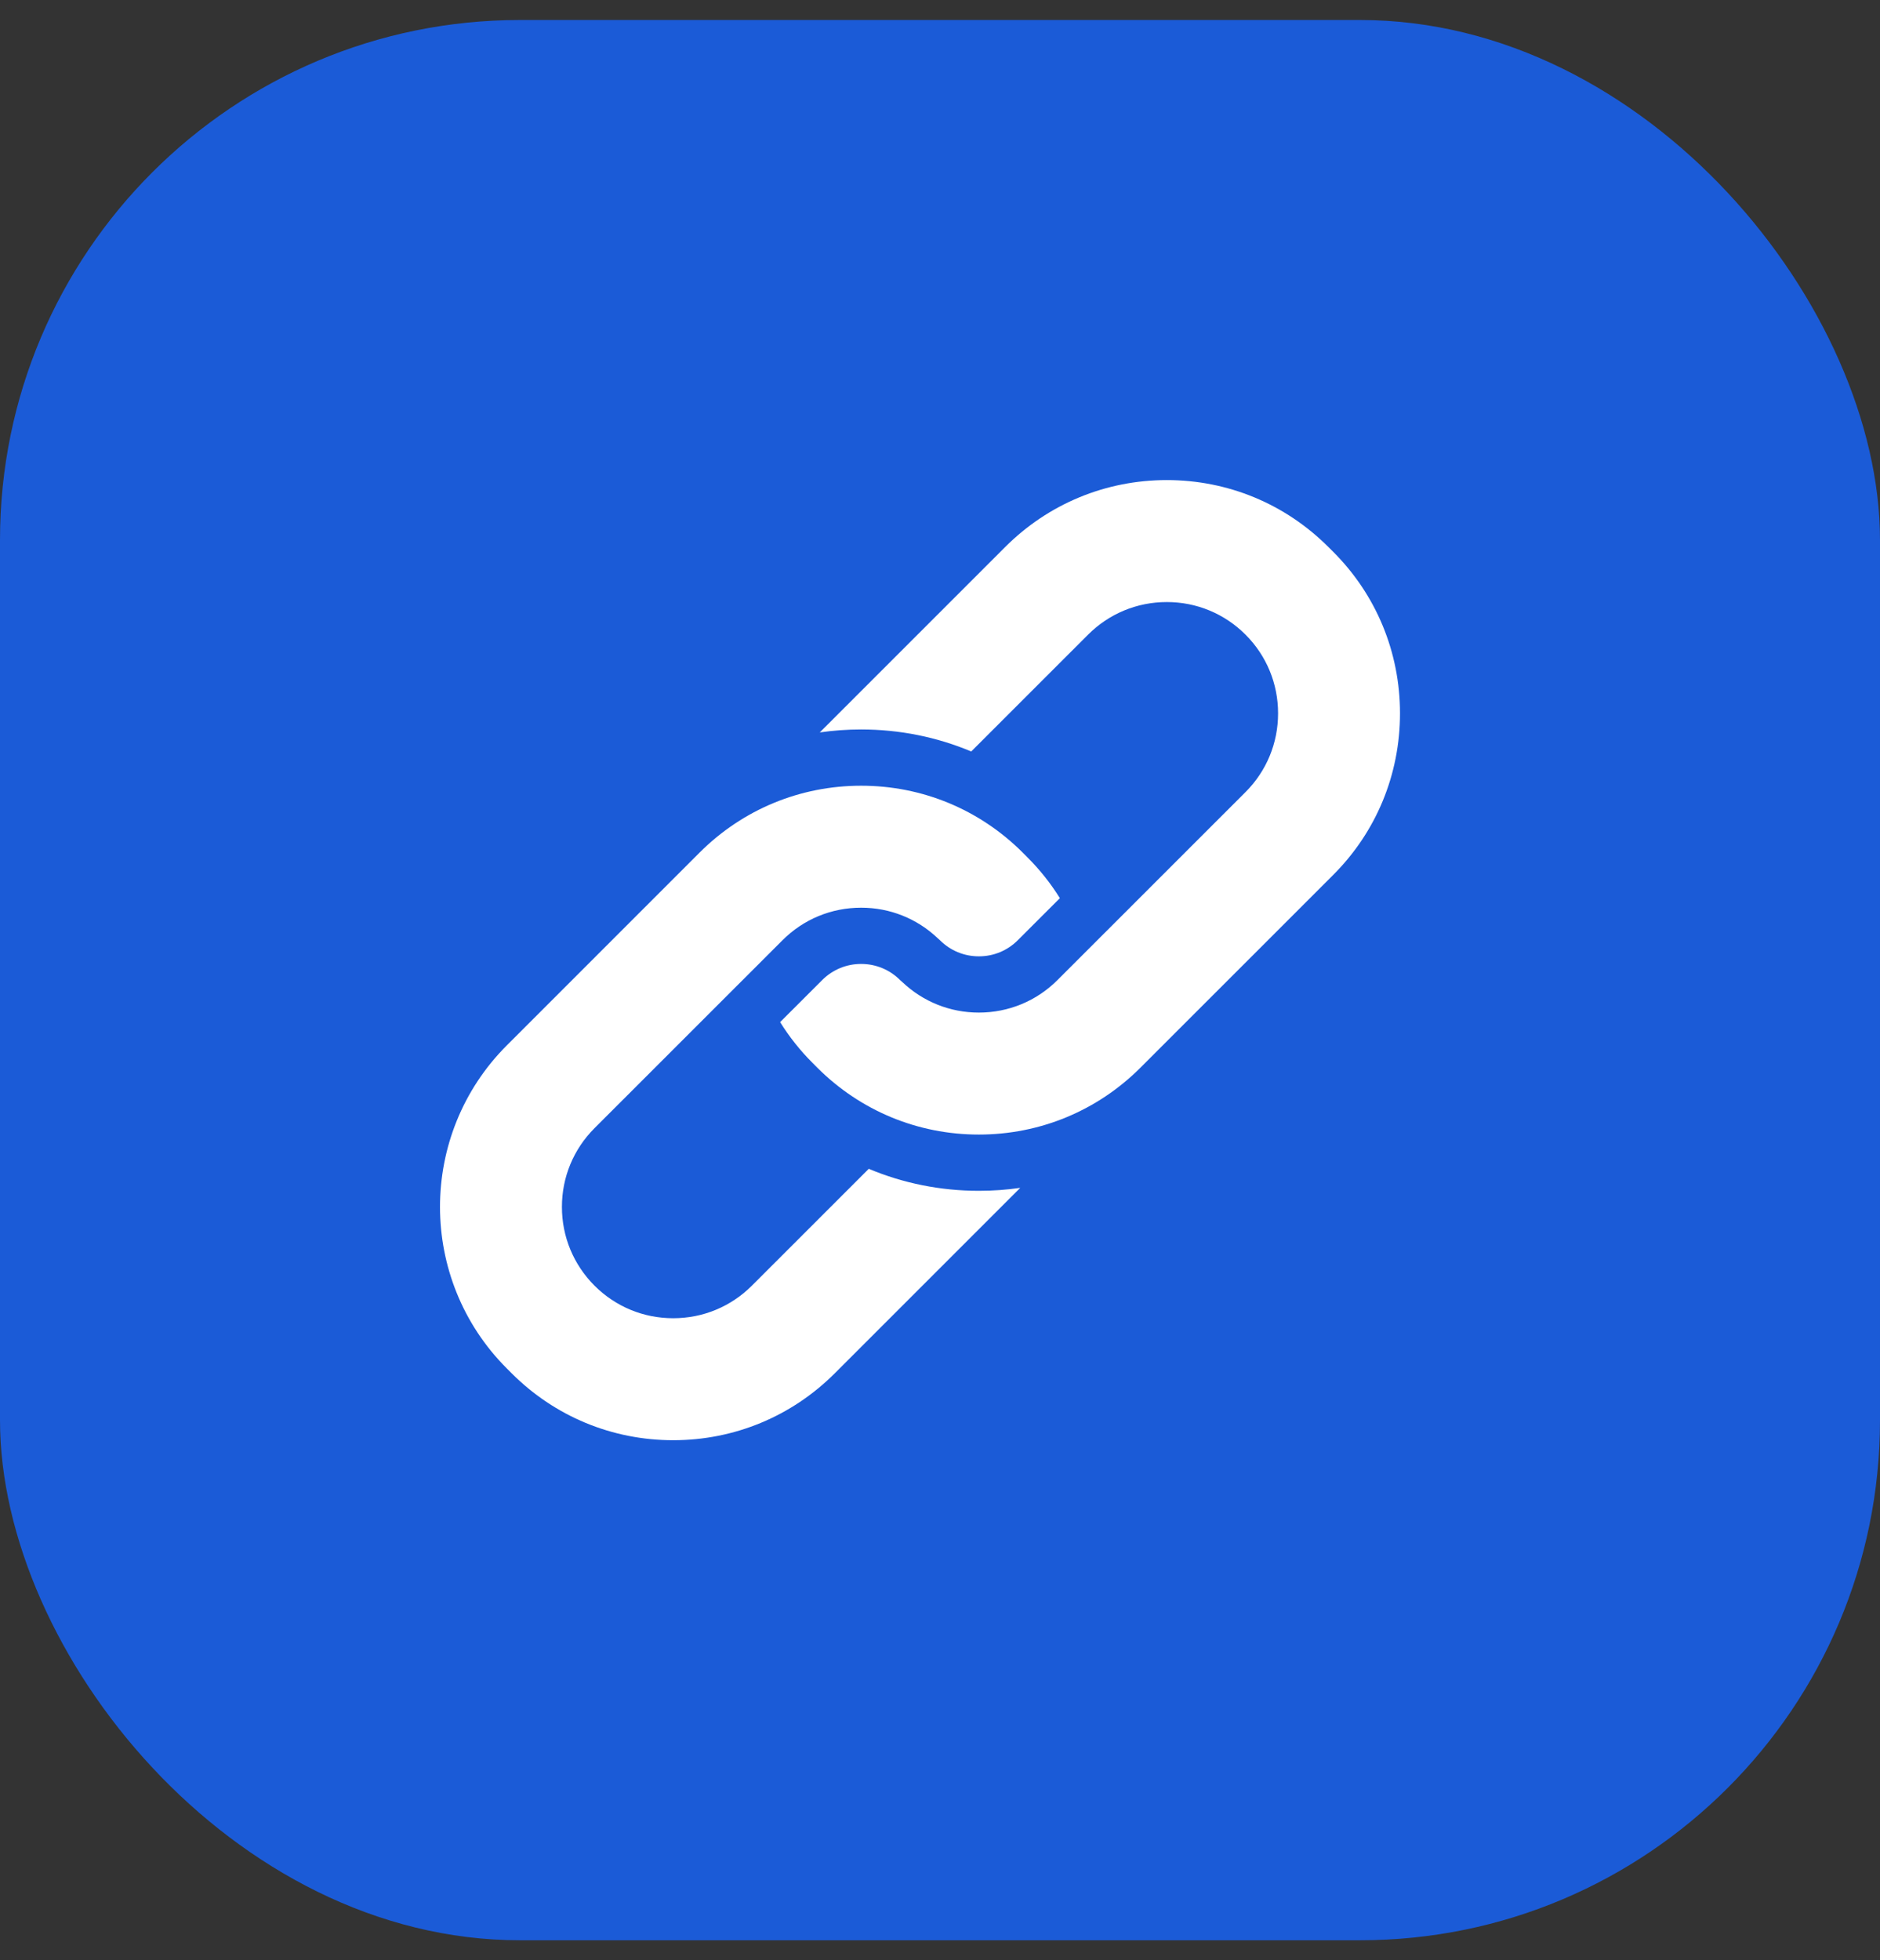
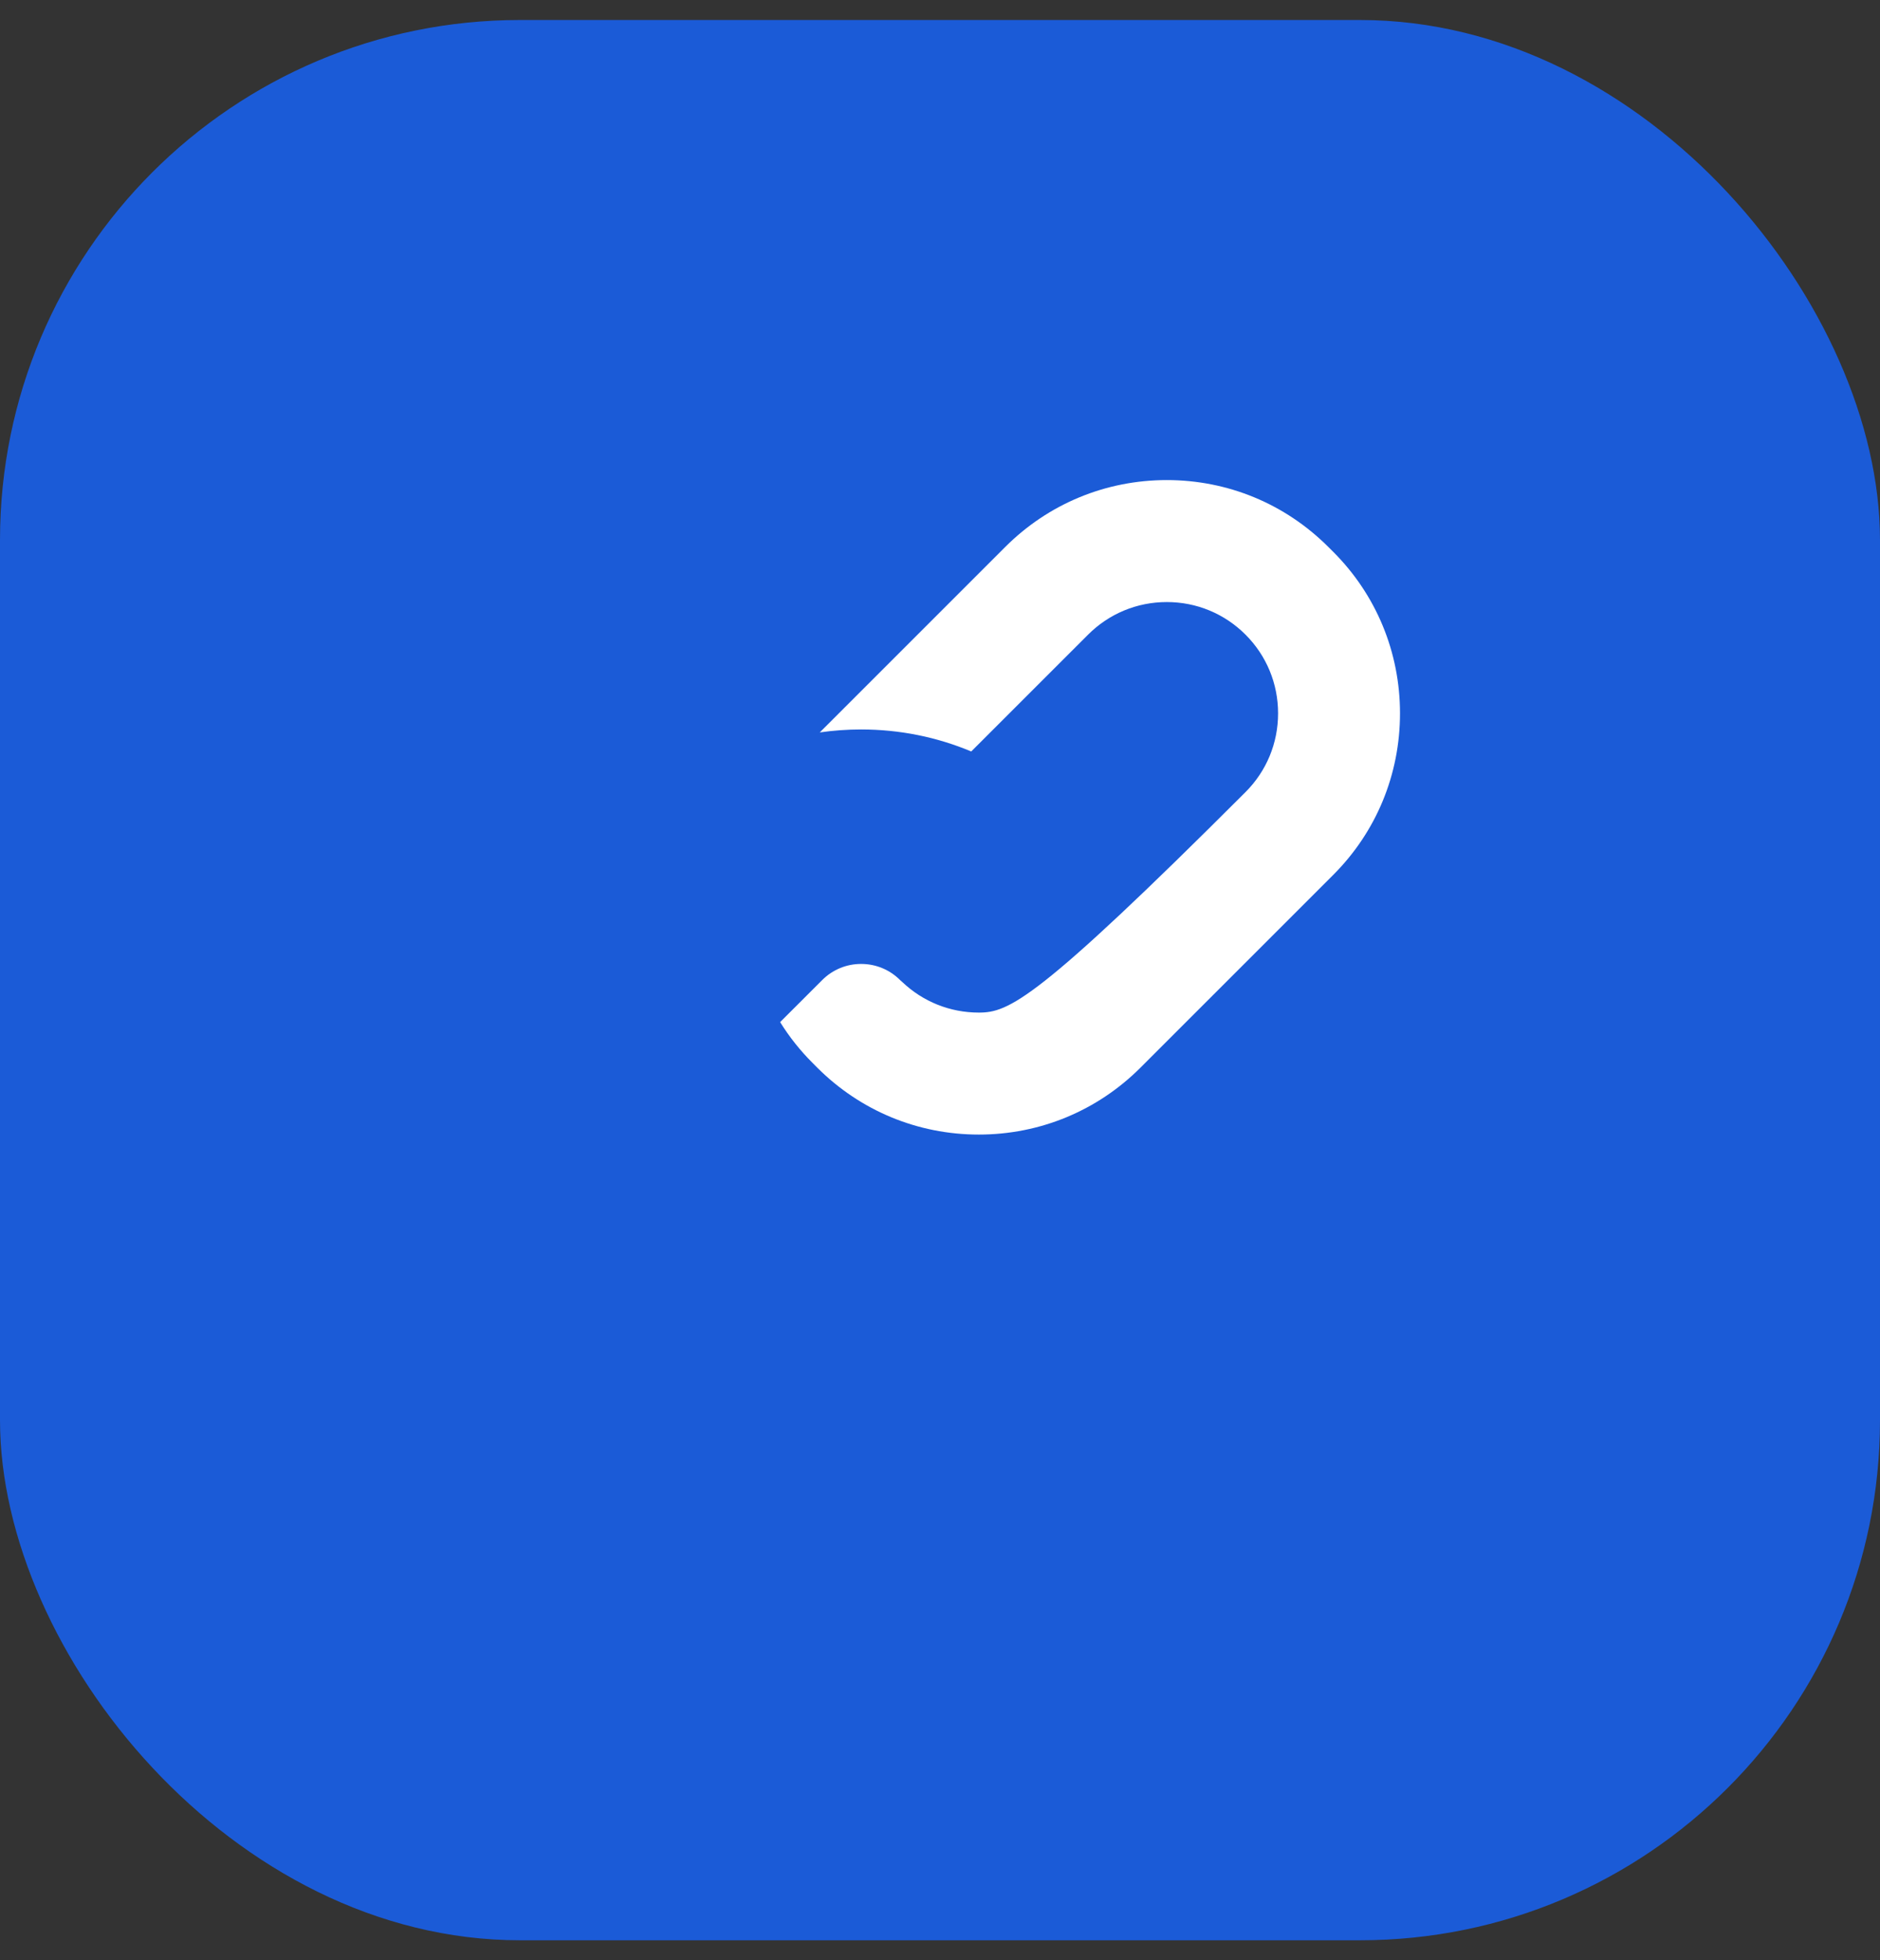
<svg xmlns="http://www.w3.org/2000/svg" width="47" height="49" viewBox="0 0 47 49" fill="none">
  <rect x="0" y="0" width="47" height="49" fill="#333333" stroke="none" />
  <rect y="0.5" width="47" height="48" rx="13" fill="#1B5BD7" />
  <g clip-path="url(#clip0_1_382)">
-     <path d="M17.489 21.312L12.671 26.13C10.443 28.357 10.443 31.98 12.671 34.207L12.791 34.327C13.87 35.406 15.304 36 16.83 36C18.356 36 19.791 35.406 20.87 34.327L25.506 29.692C25.166 29.741 24.821 29.766 24.472 29.766C23.511 29.766 22.579 29.577 21.719 29.216L18.798 32.136C18.273 32.661 17.574 32.951 16.83 32.951C16.087 32.951 15.388 32.662 14.862 32.136C14.338 31.611 14.048 30.913 14.048 30.168C14.048 29.424 14.338 28.726 14.862 28.201L19.561 23.504C20.086 22.978 20.785 22.689 21.529 22.689C22.247 22.689 22.924 22.96 23.444 23.453C23.462 23.468 23.48 23.485 23.498 23.502C23.758 23.762 24.104 23.905 24.472 23.905C24.84 23.905 25.185 23.762 25.445 23.502L26.497 22.451C26.268 22.083 25.998 21.742 25.688 21.433L25.568 21.312C24.489 20.234 23.055 19.64 21.529 19.64C20.003 19.64 18.568 20.234 17.489 21.312Z" fill="white" />
-     <path d="M33.33 21.87C34.407 20.794 35 19.359 35 17.831C35 16.304 34.407 14.87 33.33 13.793L33.209 13.673C32.13 12.594 30.696 12 29.17 12C27.644 12 26.209 12.594 25.13 13.673L20.494 18.308C20.834 18.259 21.179 18.234 21.528 18.234C22.489 18.234 23.421 18.423 24.281 18.784L27.202 15.864C27.727 15.339 28.426 15.049 29.17 15.049C29.913 15.049 30.612 15.338 31.138 15.864C31.663 16.389 31.952 17.088 31.952 17.831C31.952 18.576 31.663 19.274 31.138 19.799L26.439 24.496C25.914 25.022 25.215 25.311 24.471 25.311C23.753 25.311 23.076 25.04 22.557 24.547C22.538 24.532 22.52 24.515 22.502 24.498C22.242 24.238 21.896 24.095 21.528 24.095C21.161 24.095 20.815 24.238 20.555 24.498L19.503 25.549C19.732 25.917 20.002 26.258 20.312 26.567L20.432 26.688C21.511 27.766 22.945 28.36 24.471 28.36C25.997 28.36 27.432 27.766 28.511 26.688L33.33 21.87Z" fill="white" />
+     <path d="M33.33 21.87C34.407 20.794 35 19.359 35 17.831C35 16.304 34.407 14.87 33.33 13.793L33.209 13.673C32.13 12.594 30.696 12 29.17 12C27.644 12 26.209 12.594 25.13 13.673L20.494 18.308C20.834 18.259 21.179 18.234 21.528 18.234C22.489 18.234 23.421 18.423 24.281 18.784L27.202 15.864C27.727 15.339 28.426 15.049 29.17 15.049C29.913 15.049 30.612 15.338 31.138 15.864C31.663 16.389 31.952 17.088 31.952 17.831C31.952 18.576 31.663 19.274 31.138 19.799C25.914 25.022 25.215 25.311 24.471 25.311C23.753 25.311 23.076 25.04 22.557 24.547C22.538 24.532 22.52 24.515 22.502 24.498C22.242 24.238 21.896 24.095 21.528 24.095C21.161 24.095 20.815 24.238 20.555 24.498L19.503 25.549C19.732 25.917 20.002 26.258 20.312 26.567L20.432 26.688C21.511 27.766 22.945 28.36 24.471 28.36C25.997 28.36 27.432 27.766 28.511 26.688L33.33 21.87Z" fill="white" />
  </g>
  <defs>
    <clipPath id="clip0_1_382">
      <rect width="24" height="24" fill="white" transform="translate(11 12)" />
    </clipPath>
  </defs>
</svg>